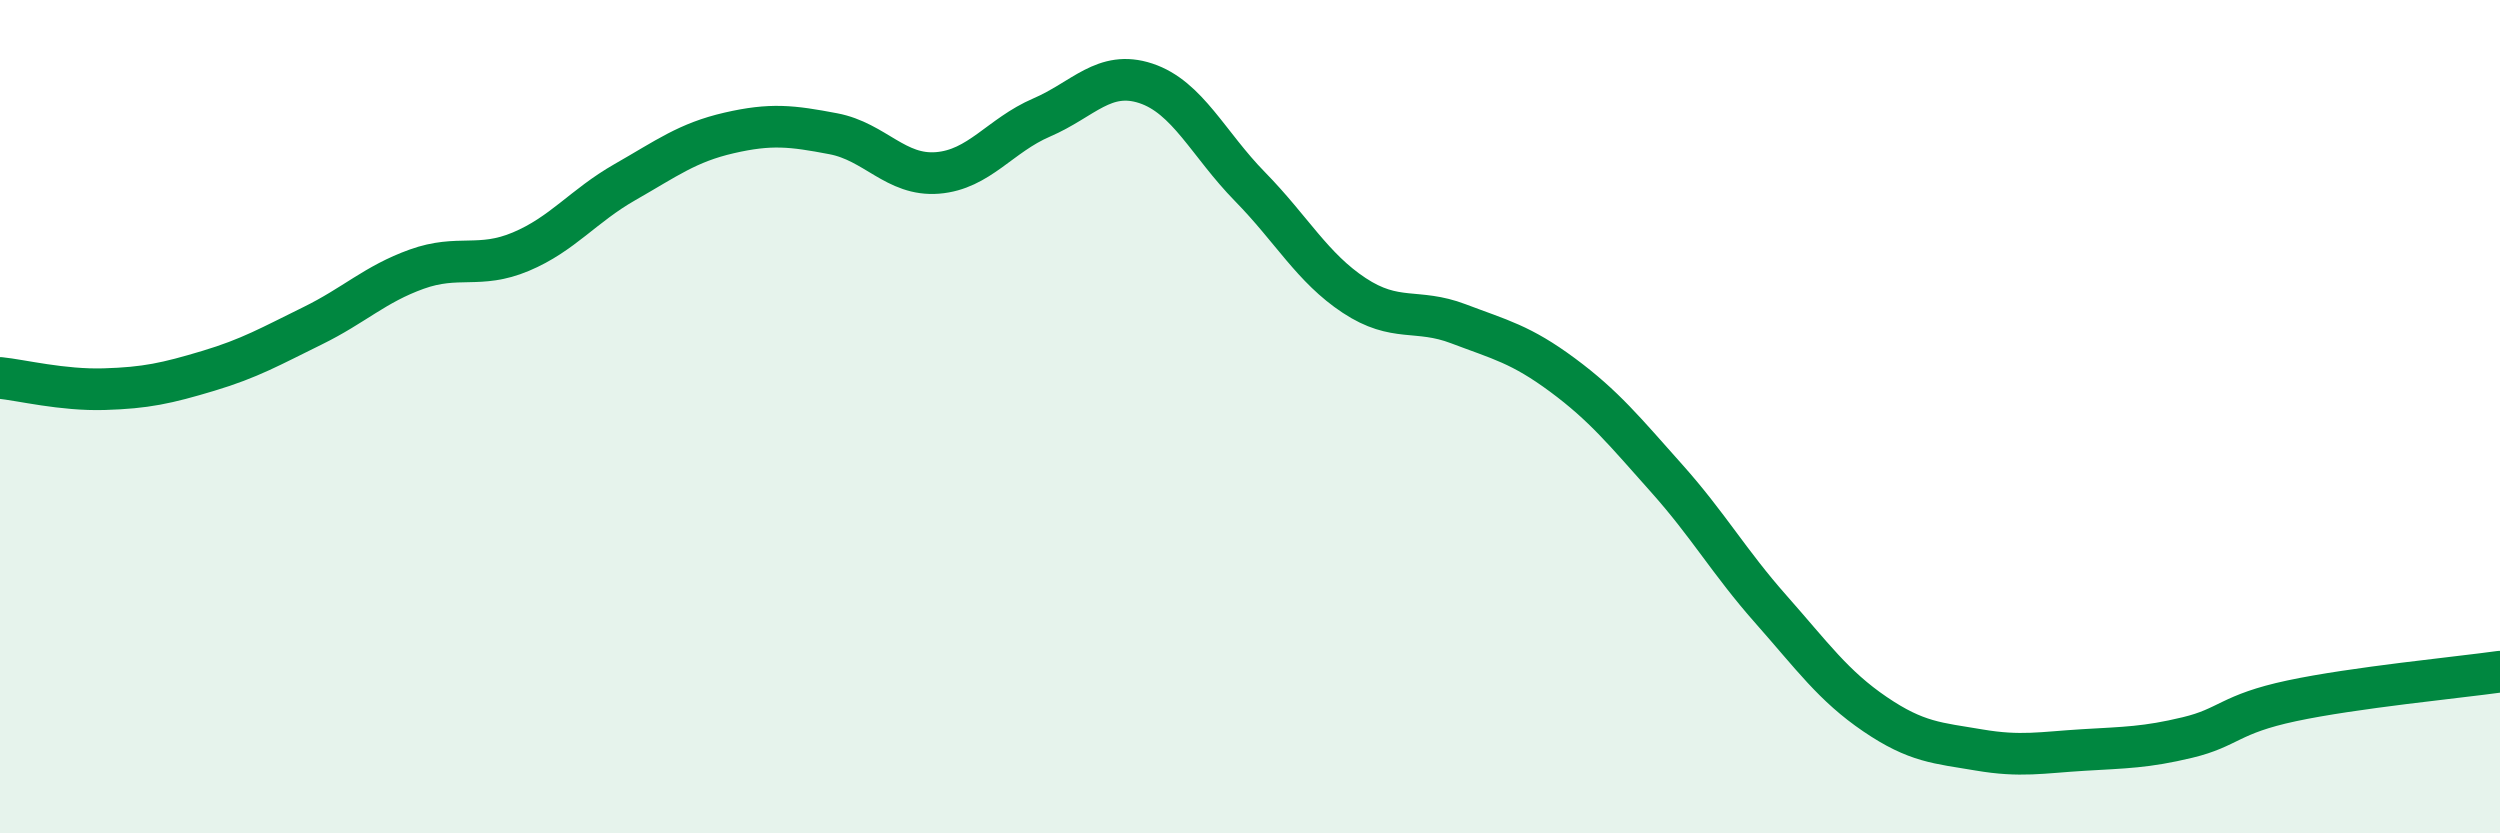
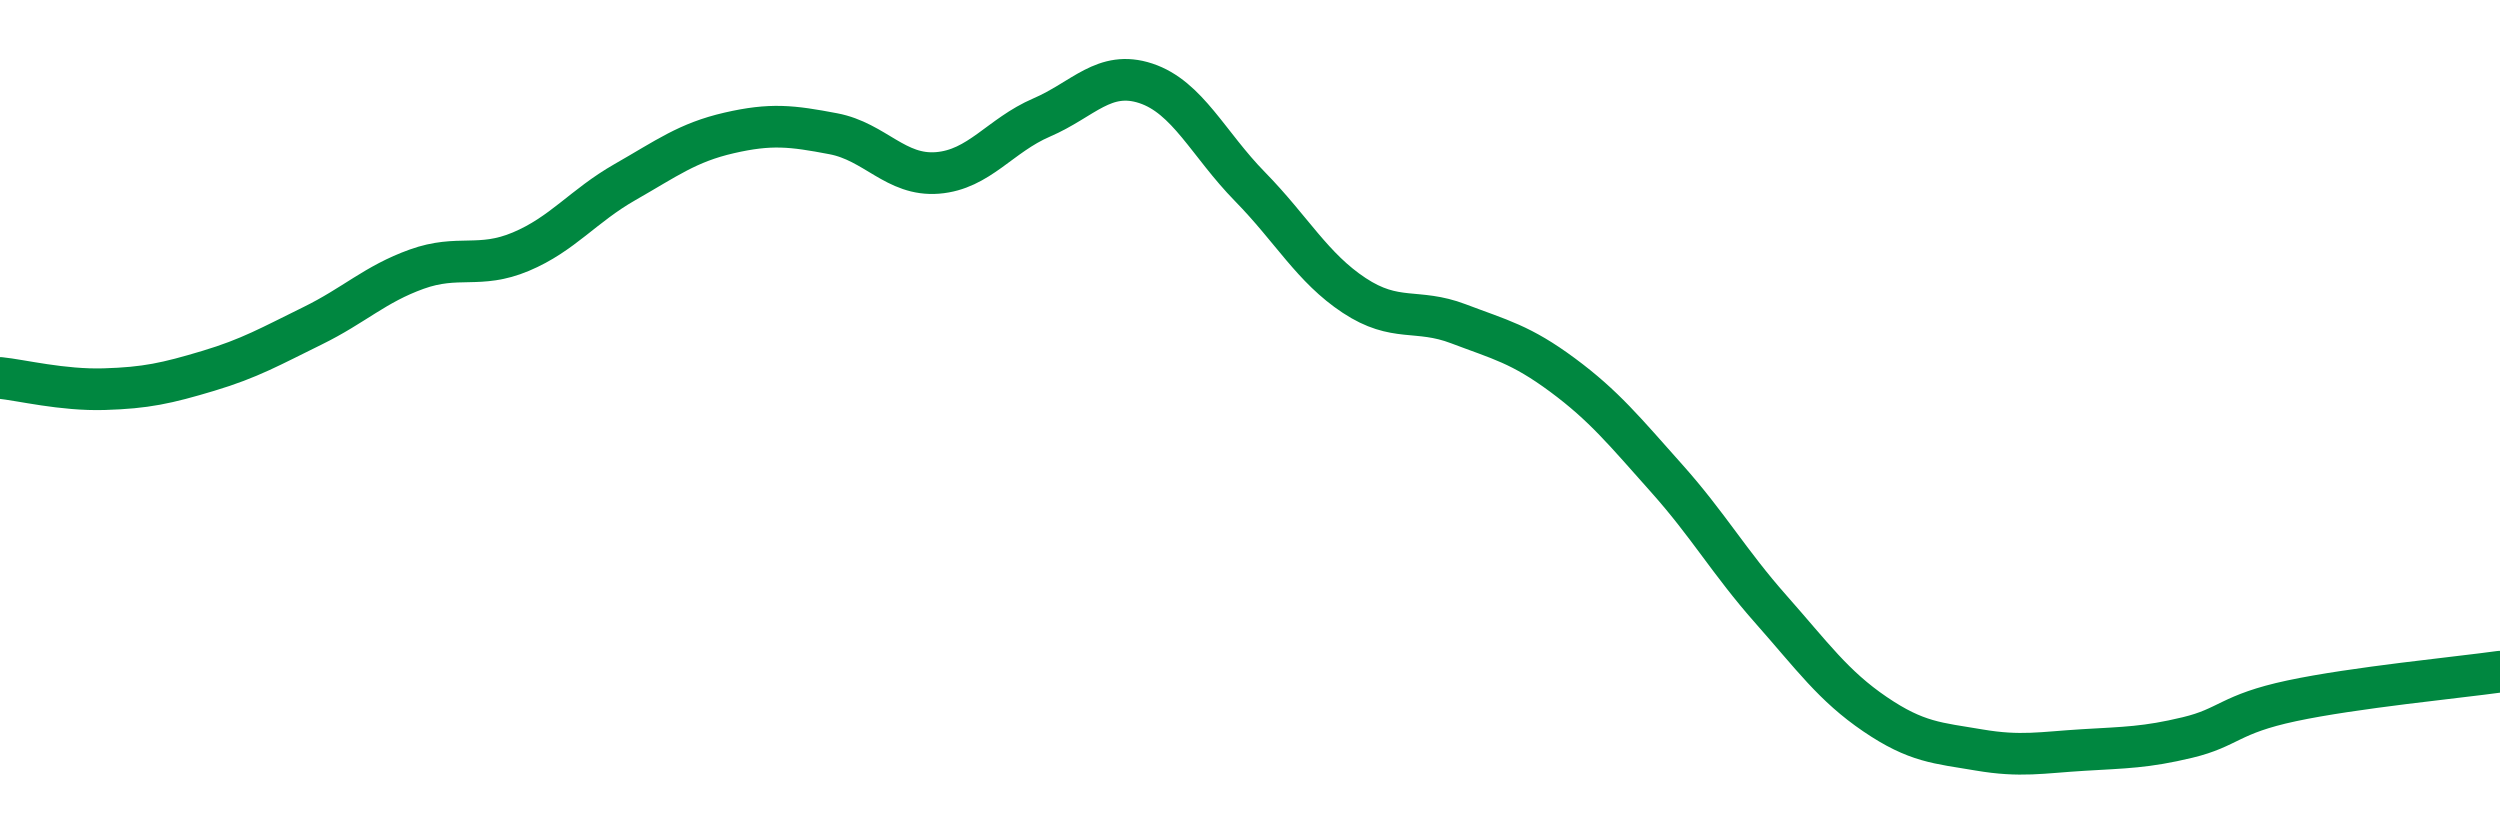
<svg xmlns="http://www.w3.org/2000/svg" width="60" height="20" viewBox="0 0 60 20">
-   <path d="M 0,9.07 C 0.5,9.12 1.5,9.37 2.5,9.34 C 3.5,9.31 4,9.2 5,8.9 C 6,8.6 6.5,8.31 7.5,7.82 C 8.5,7.33 9,6.82 10,6.46 C 11,6.1 11.5,6.46 12.5,6.04 C 13.5,5.62 14,4.94 15,4.37 C 16,3.8 16.5,3.42 17.5,3.19 C 18.5,2.96 19,3.02 20,3.21 C 21,3.4 21.5,4.23 22.5,4.15 C 23.5,4.07 24,3.25 25,2.82 C 26,2.39 26.5,1.67 27.5,2 C 28.5,2.33 29,3.46 30,4.48 C 31,5.5 31.5,6.43 32.5,7.09 C 33.5,7.75 34,7.39 35,7.77 C 36,8.15 36.5,8.26 37.5,9 C 38.5,9.74 39,10.36 40,11.48 C 41,12.6 41.5,13.49 42.5,14.62 C 43.5,15.75 44,16.46 45,17.14 C 46,17.82 46.5,17.83 47.5,18 C 48.5,18.17 49,18.06 50,18 C 51,17.94 51.5,17.94 52.5,17.7 C 53.5,17.46 53.5,17.14 55,16.82 C 56.5,16.5 59,16.26 60,16.12L60 20L0 20Z" fill="#008740" opacity="0.1" stroke-linecap="round" stroke-linejoin="round" />
  <path d="M 0,9.07 C 0.5,9.12 1.5,9.37 2.5,9.34 C 3.5,9.31 4,9.2 5,8.9 C 6,8.6 6.5,8.31 7.5,7.82 C 8.5,7.33 9,6.82 10,6.46 C 11,6.1 11.5,6.46 12.5,6.04 C 13.5,5.62 14,4.94 15,4.37 C 16,3.8 16.5,3.42 17.5,3.19 C 18.5,2.96 19,3.02 20,3.21 C 21,3.4 21.5,4.23 22.5,4.15 C 23.5,4.07 24,3.25 25,2.82 C 26,2.39 26.5,1.67 27.5,2 C 28.5,2.33 29,3.46 30,4.48 C 31,5.5 31.5,6.43 32.5,7.09 C 33.5,7.75 34,7.39 35,7.77 C 36,8.15 36.5,8.26 37.5,9 C 38.5,9.74 39,10.36 40,11.48 C 41,12.6 41.5,13.49 42.5,14.62 C 43.5,15.75 44,16.46 45,17.14 C 46,17.82 46.5,17.83 47.5,18 C 48.5,18.17 49,18.06 50,18 C 51,17.94 51.5,17.94 52.5,17.7 C 53.5,17.46 53.5,17.14 55,16.82 C 56.5,16.5 59,16.26 60,16.12" stroke="#008740" stroke-width="1" fill="none" stroke-linecap="round" stroke-linejoin="round" />
</svg>